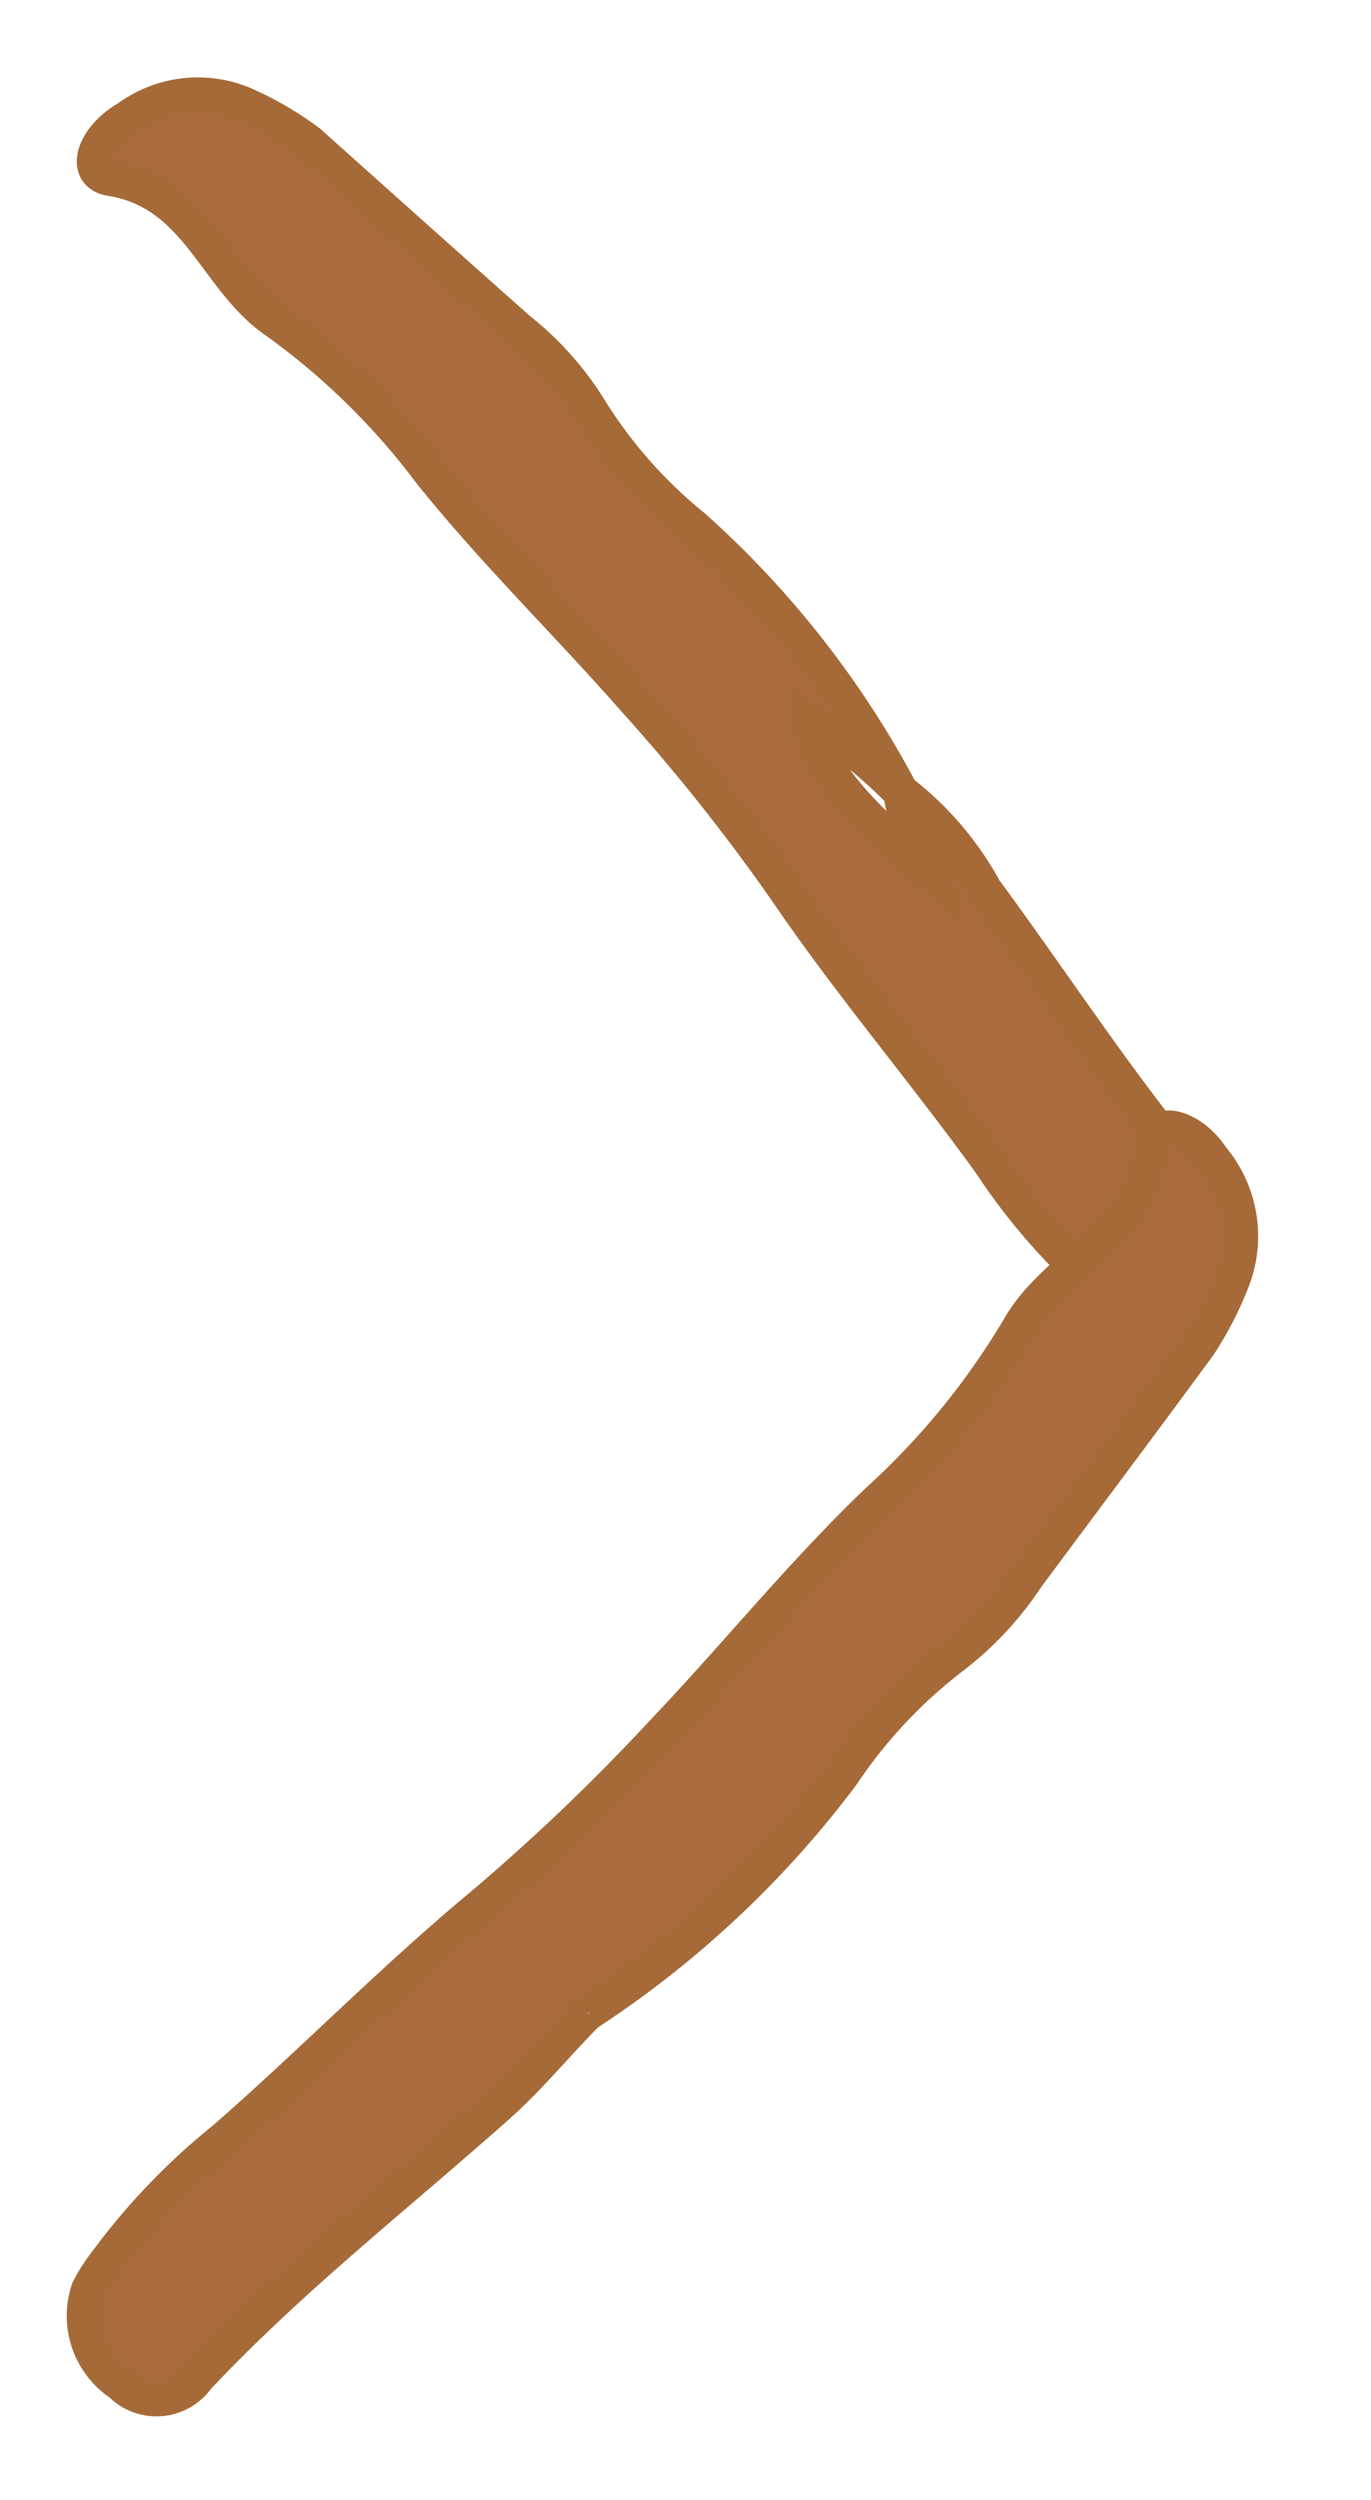
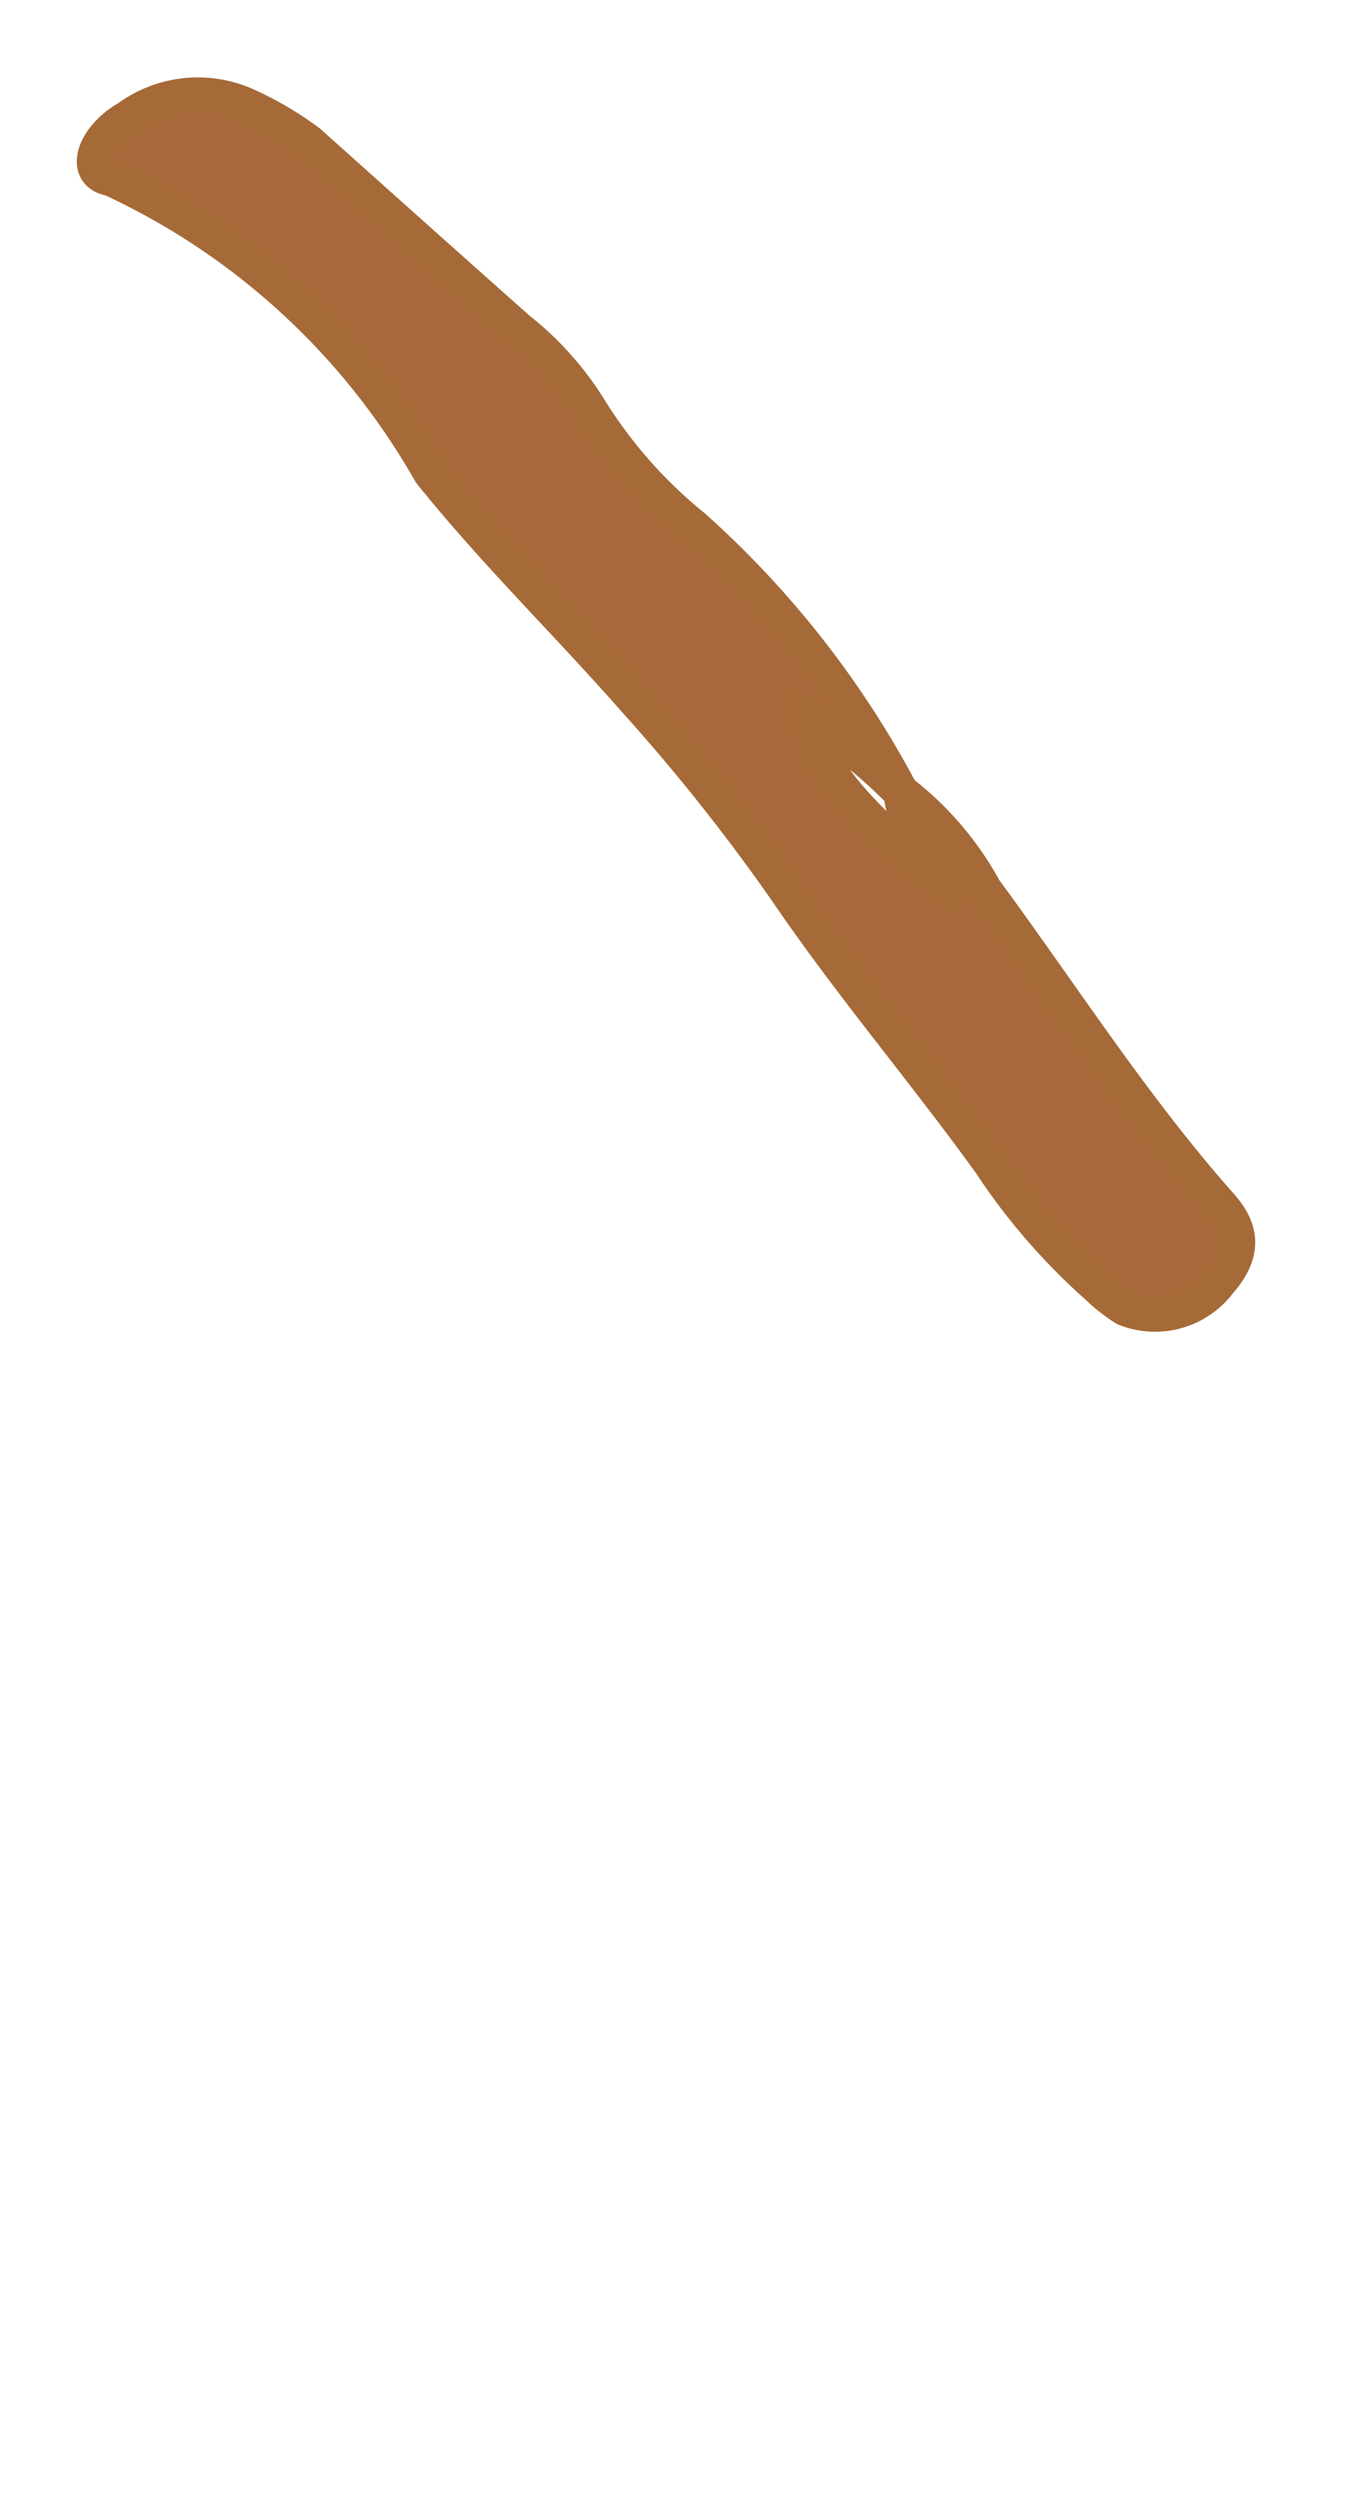
<svg xmlns="http://www.w3.org/2000/svg" width="7.778" height="14.182" viewBox="0 0 7.778 14.182">
  <defs>
    <style>
      .cls-1 {
        fill: #a86a3b;
        stroke: #a56a37;
        stroke-width: 0.2px;
      }
    </style>
  </defs>
  <g id="Groupe_837" data-name="Groupe 837" transform="translate(1.228 0.141) rotate(45)">
    <g id="Groupe_37" data-name="Groupe 37" transform="translate(0 0)">
-       <path id="Tracé_59" data-name="Tracé 59" class="cls-1" d="M5.833.334A5.415,5.415,0,0,0,3.924.1,2.666,2.666,0,0,1,3.032.043a1.751,1.751,0,0,0-.6-.033C1.905.041,1.374.071.843.1A1.854,1.854,0,0,0,.452.2.671.671,0,0,0,.018.73c-.059.213.039.408.174.31C.6.744,1.018,1.028,1.43.949A4.028,4.028,0,0,1,2.654.937C3.226,1,3.8.992,4.378,1.029a11.15,11.15,0,0,1,1.379.157c.634.121,1.275.171,1.911.274a3.549,3.549,0,0,0,.925.067.965.965,0,0,0,.2-.024.457.457,0,0,0,.273-.482C9.05.769,8.912.716,8.761.707,8.019.662,7.287.5,6.55.388A1.766,1.766,0,0,0,5.826.33c.137.133.323.081.49.205C5.707.6,5.351.564,5.169.406A2.636,2.636,0,0,1,5.833.334" transform="translate(0 0)" />
+       <path id="Tracé_59" data-name="Tracé 59" class="cls-1" d="M5.833.334A5.415,5.415,0,0,0,3.924.1,2.666,2.666,0,0,1,3.032.043a1.751,1.751,0,0,0-.6-.033C1.905.041,1.374.071.843.1A1.854,1.854,0,0,0,.452.2.671.671,0,0,0,.018.73c-.059.213.039.408.174.31A4.028,4.028,0,0,1,2.654.937C3.226,1,3.8.992,4.378,1.029a11.15,11.15,0,0,1,1.379.157c.634.121,1.275.171,1.911.274a3.549,3.549,0,0,0,.925.067.965.965,0,0,0,.2-.024.457.457,0,0,0,.273-.482C9.05.769,8.912.716,8.761.707,8.019.662,7.287.5,6.55.388A1.766,1.766,0,0,0,5.826.33c.137.133.323.081.49.205C5.707.6,5.351.564,5.169.406A2.636,2.636,0,0,1,5.833.334" transform="translate(0 0)" />
    </g>
    <g id="Groupe_38" data-name="Groupe 38" transform="translate(8.535 9.874) rotate(-93)">
-       <path id="Tracé_60" data-name="Tracé 60" class="cls-1" d="M3.34,1.106a5.707,5.707,0,0,0,1.967.166,2.8,2.8,0,0,1,.918.019,1.853,1.853,0,0,0,.614.01c.545-.052,1.091-.1,1.635-.155a1.954,1.954,0,0,0,.4-.106A.69.69,0,0,0,9.31.49c.056-.214-.05-.406-.186-.3C8.711.5,8.274.23,7.854.325A4.259,4.259,0,0,1,6.594.384C6,.34,5.412.373,4.82.357A11.887,11.887,0,0,1,3.4.252C2.745.156,2.084.13,1.428.051A3.749,3.749,0,0,0,.475.019a1.018,1.018,0,0,0-.2.032A.463.463,0,0,0,0,.543a.285.285,0,0,0,.318.3c.764.016,1.52.149,2.28.234.249.028.506.014.739.027" transform="translate(0 0)" />
-     </g>
+       </g>
  </g>
</svg>